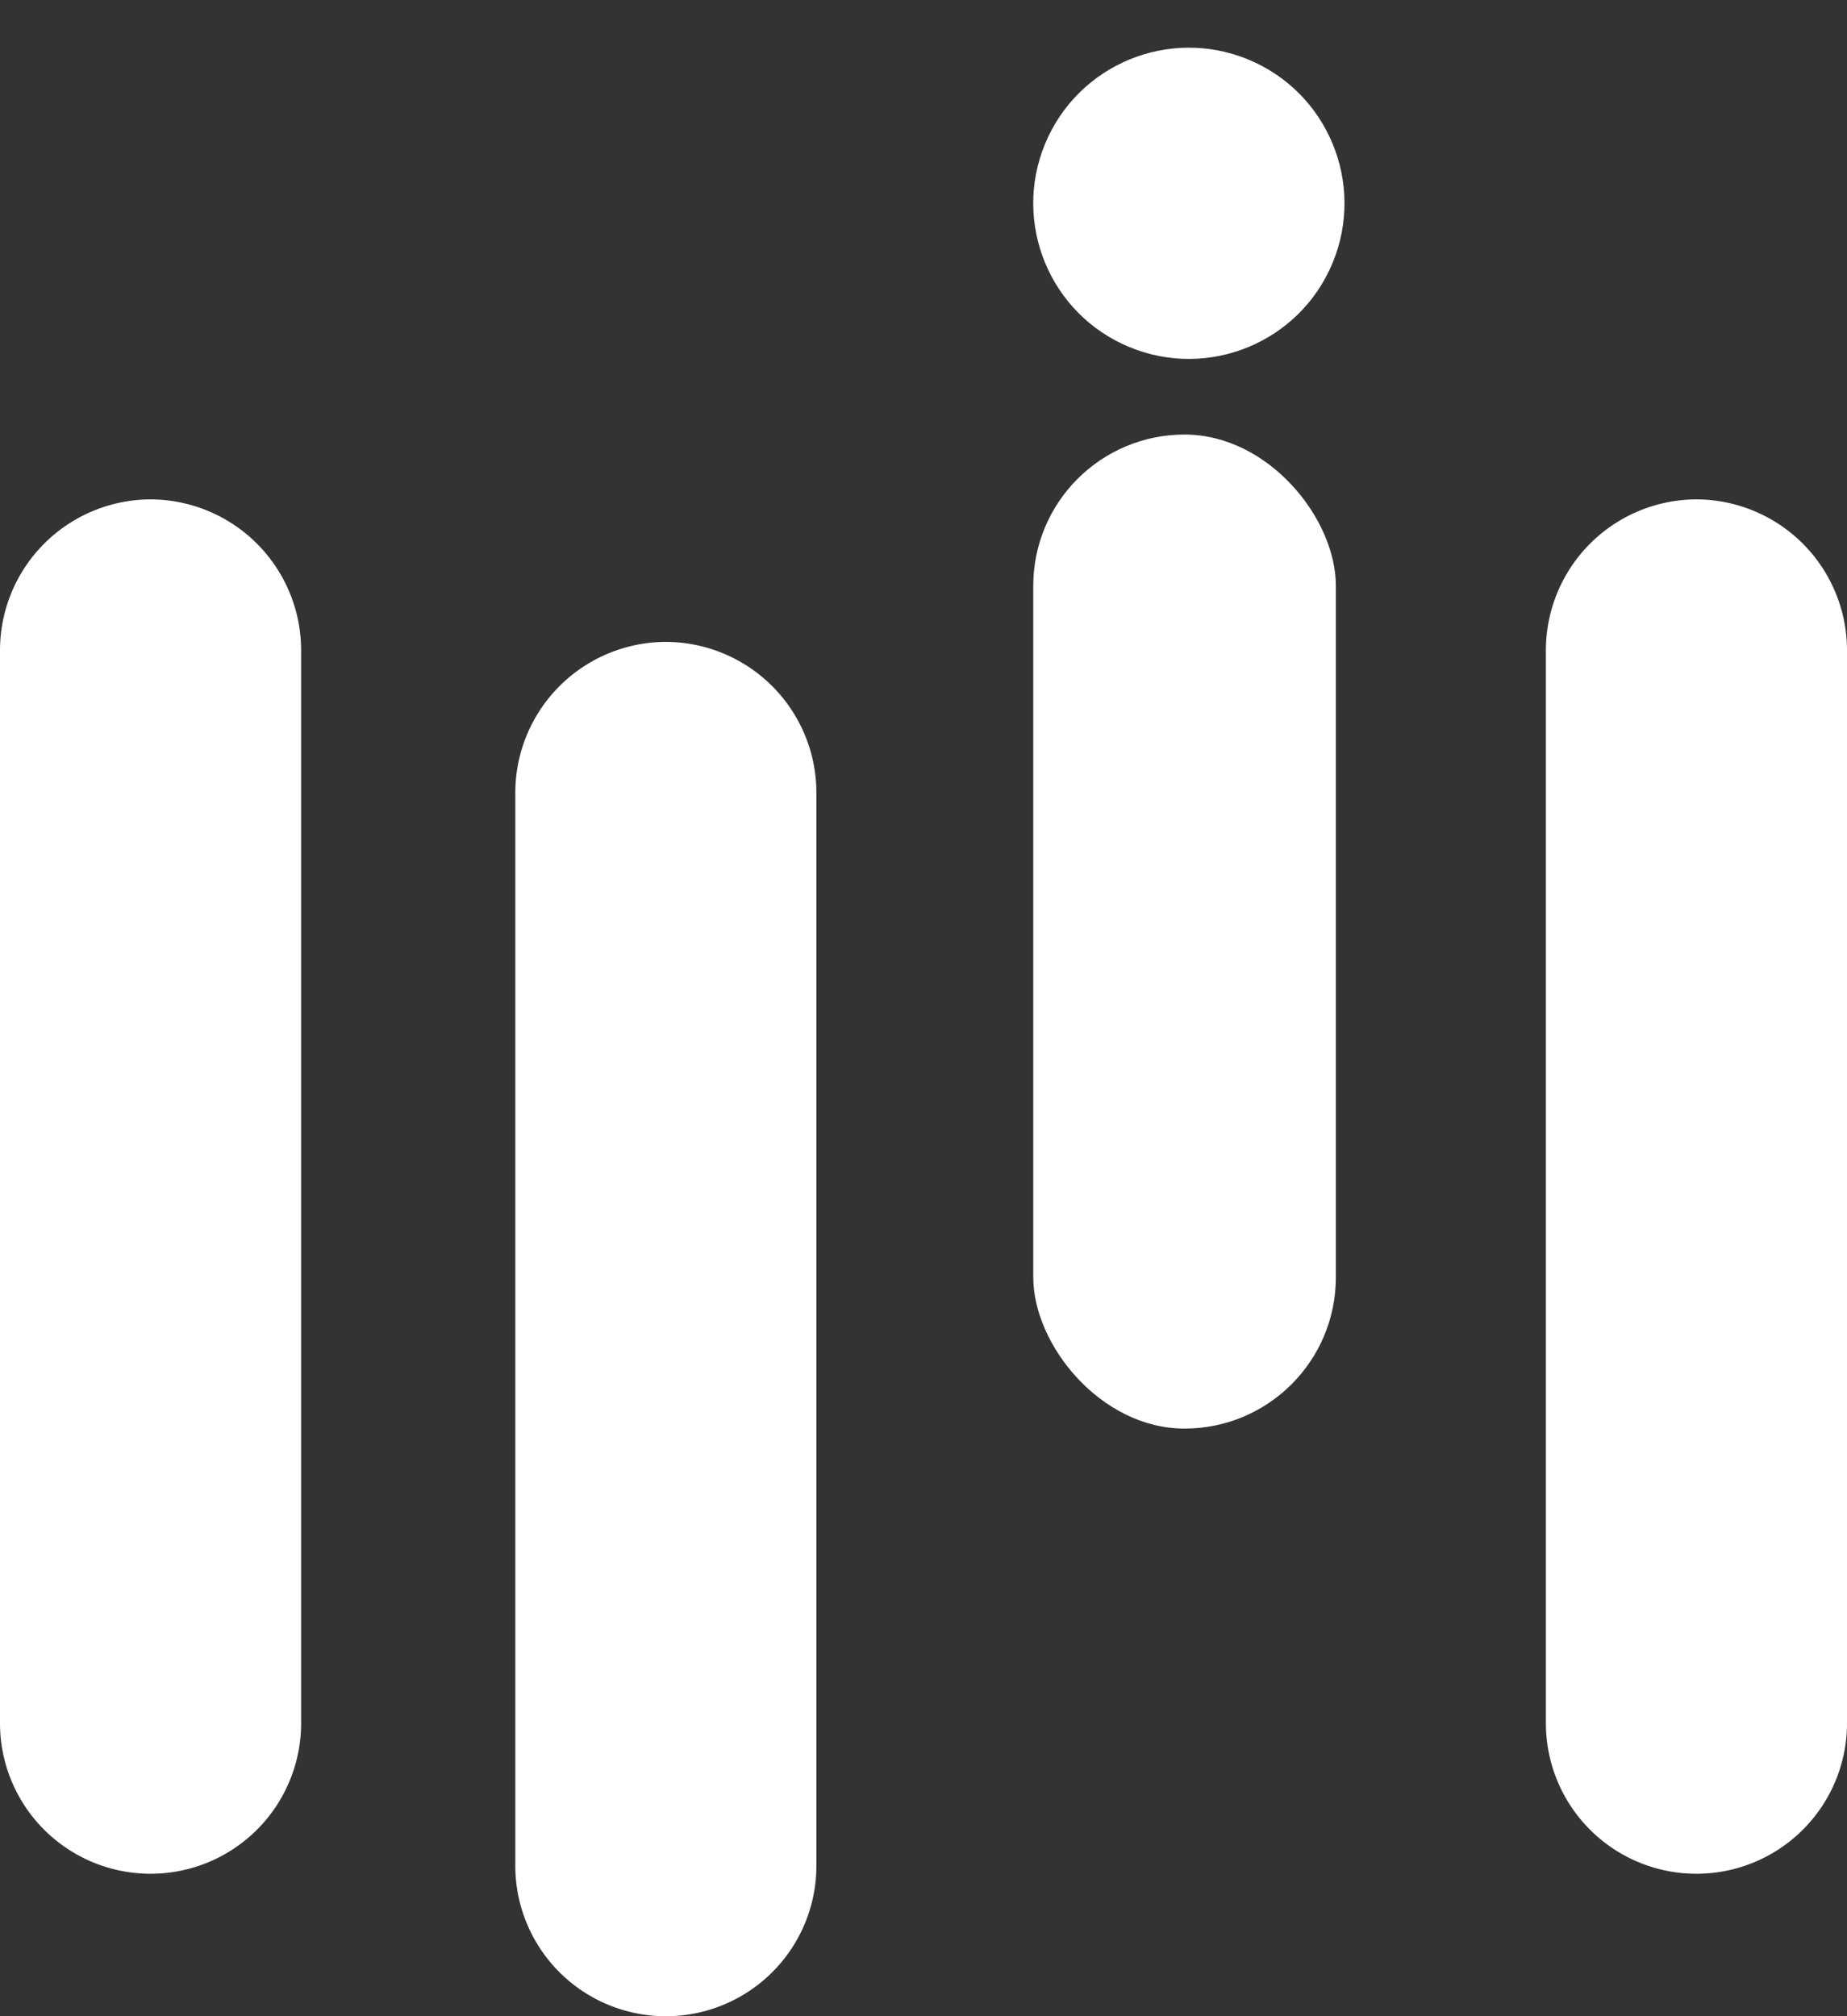
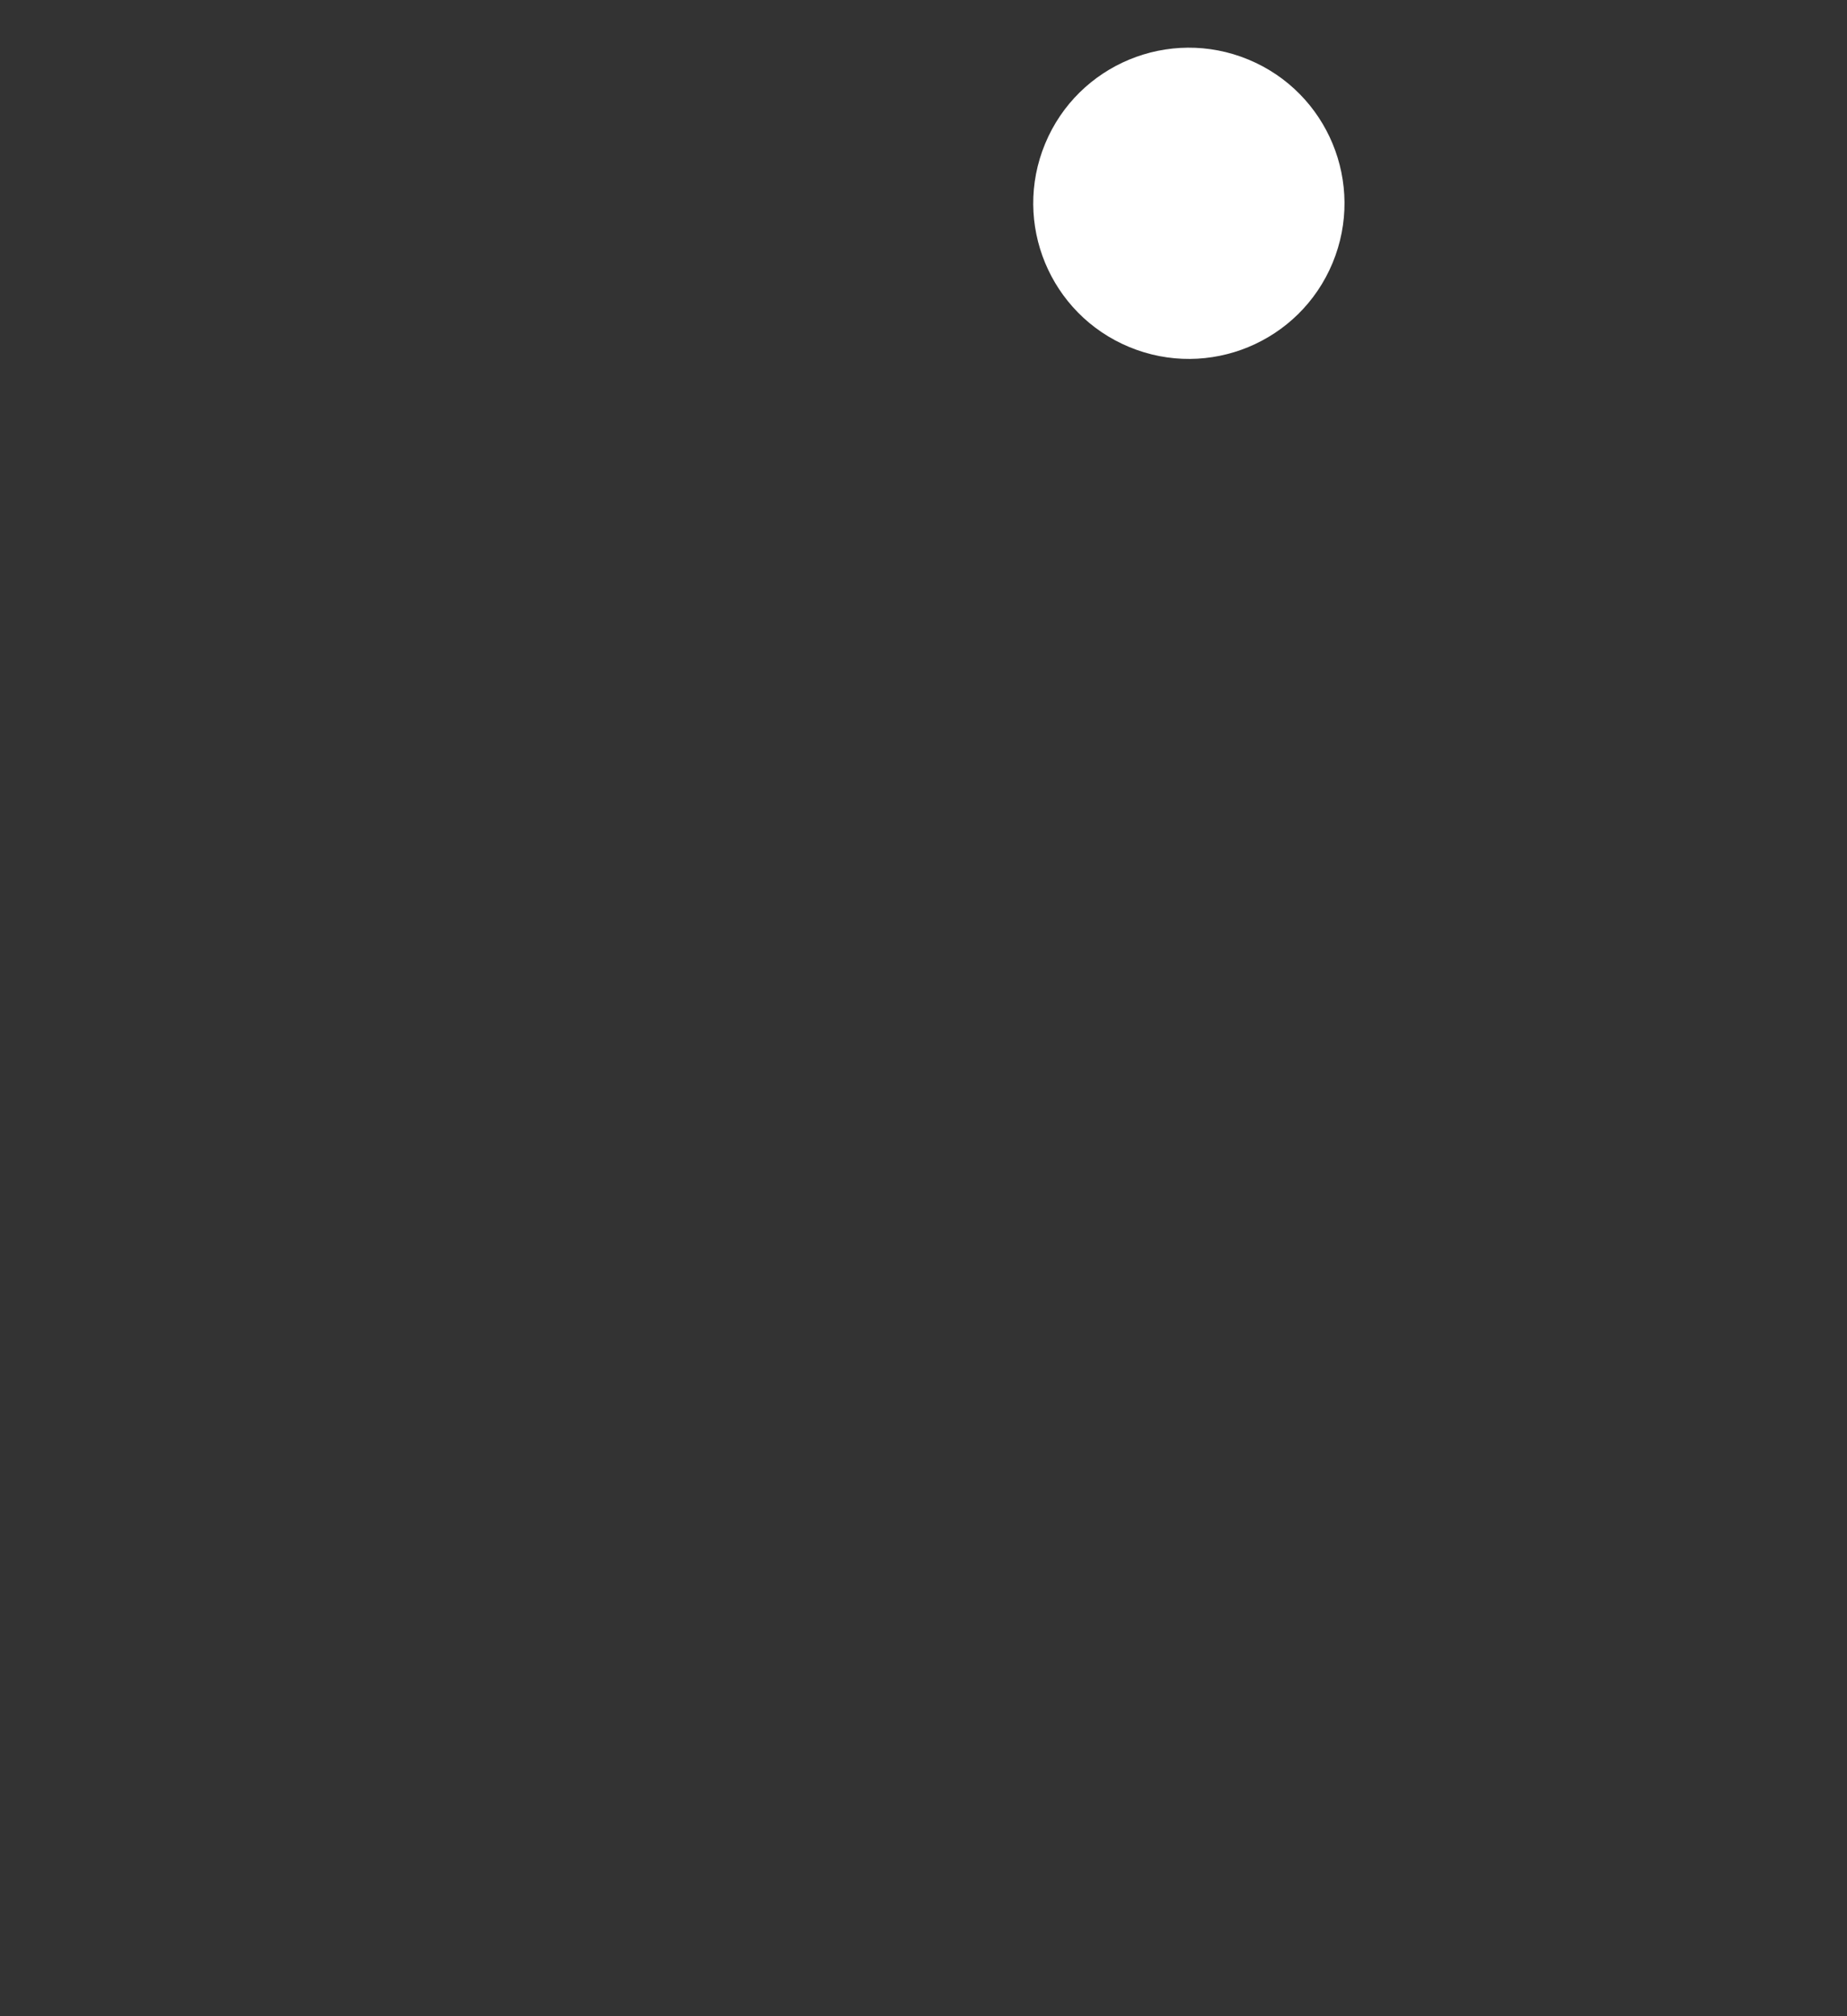
<svg xmlns="http://www.w3.org/2000/svg" id="Group_2347" width="62.271" height="67.987" viewBox="0 0 62.271 67.987">
  <rect x="0" y="0" width="62.271" height="67.987" fill="#333333" stroke="none" />
  <g id="Group_2330" data-name="Group 2330" transform="translate(0 0)">
-     <path id="Path_11813" data-name="Path 11813" d="M407.008,5111.235a5.091,5.091,0,0,0-5.076,5.077V5152.5a5.076,5.076,0,1,0,10.152,0v-36.188A5.091,5.091,0,0,0,407.008,5111.235Z" transform="translate(-401.932 -5094.397)" fill="#fff" />
-     <rect id="Rectangle_195" data-name="Rectangle 195" width="10.202" height="33.517" rx="5.101" transform="translate(34.836 14.652)" fill="#fff" />
-     <path id="Path_11814" data-name="Path 11814" d="M534.422,5146.5a5.091,5.091,0,0,0-5.076,5.076v36.188a5.076,5.076,0,1,0,10.152,0V5151.58A5.091,5.091,0,0,0,534.422,5146.5Z" transform="translate(-511.973 -5124.857)" fill="#fff" />
-     <path id="Path_11815" data-name="Path 11815" d="M789.252,5111.235a5.091,5.091,0,0,0-5.076,5.077V5152.5a5.076,5.076,0,1,0,10.152,0v-36.188A5.091,5.091,0,0,0,789.252,5111.235Z" transform="translate(-732.057 -5094.397)" fill="#fff" />
    <circle id="Ellipse_44" data-name="Ellipse 44" cx="5.246" cy="5.246" r="5.246" transform="translate(33.228 9.694) rotate(-67.5)" fill="#fff" />
  </g>
</svg>